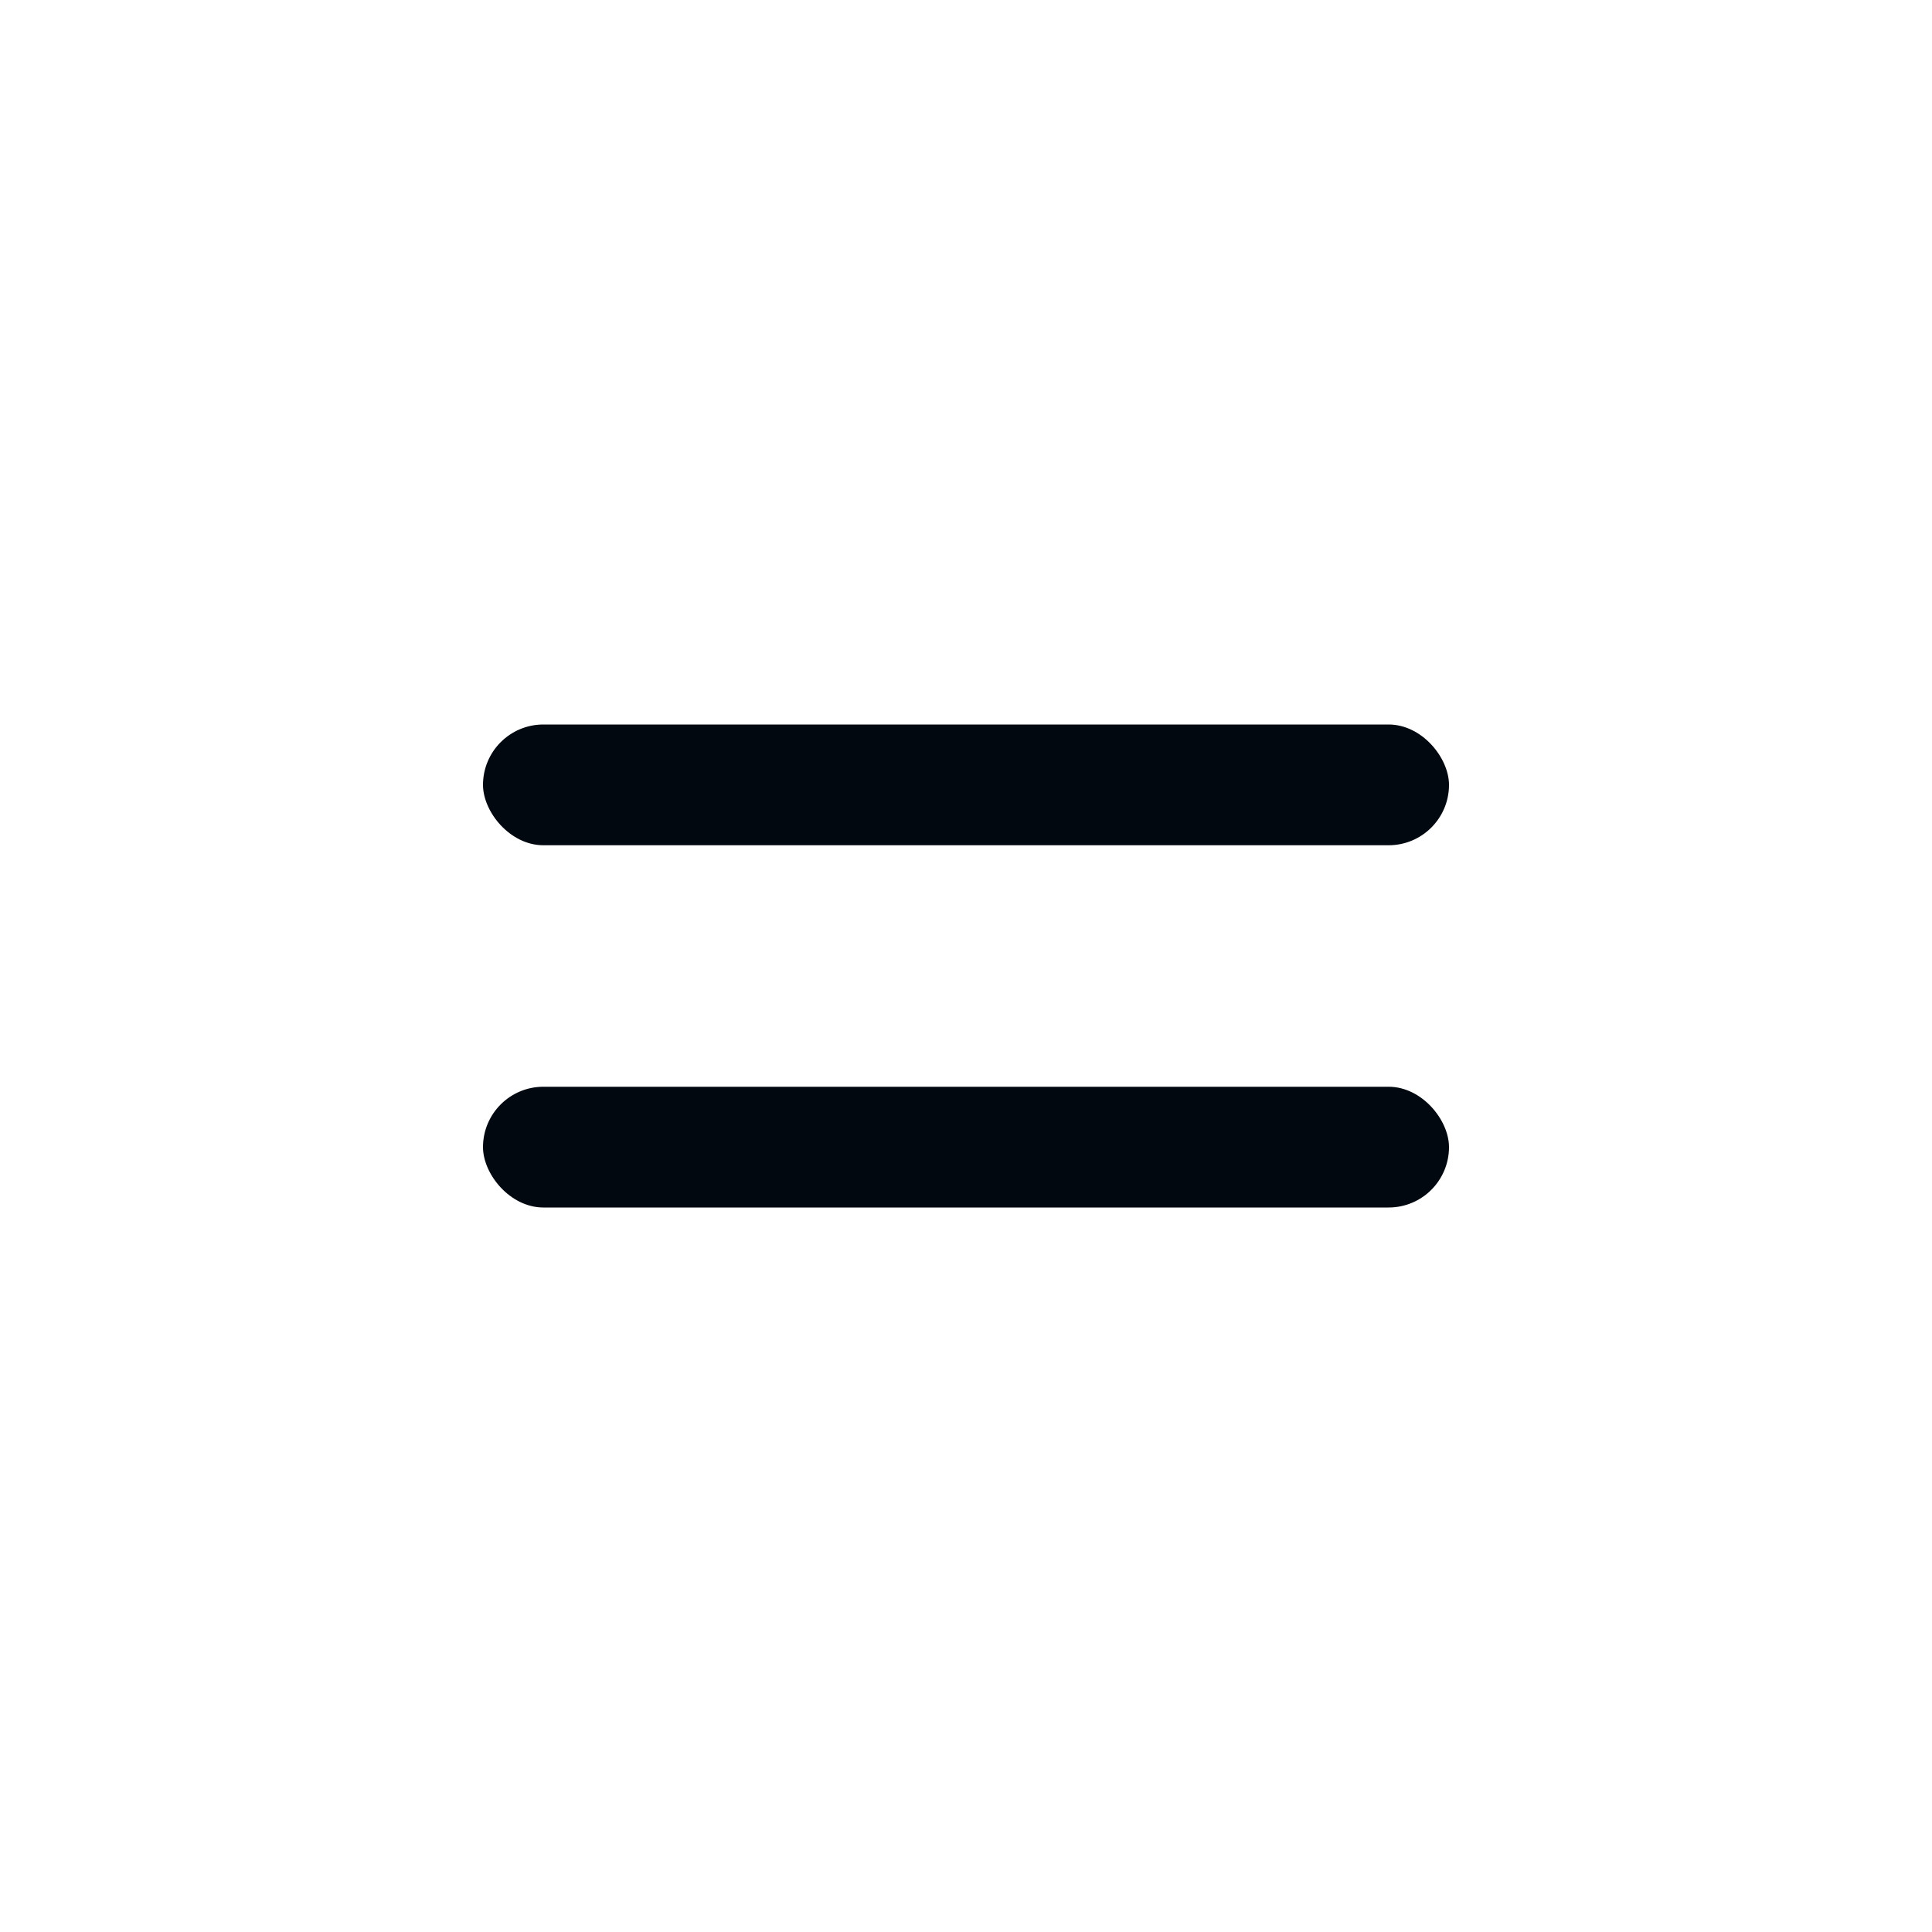
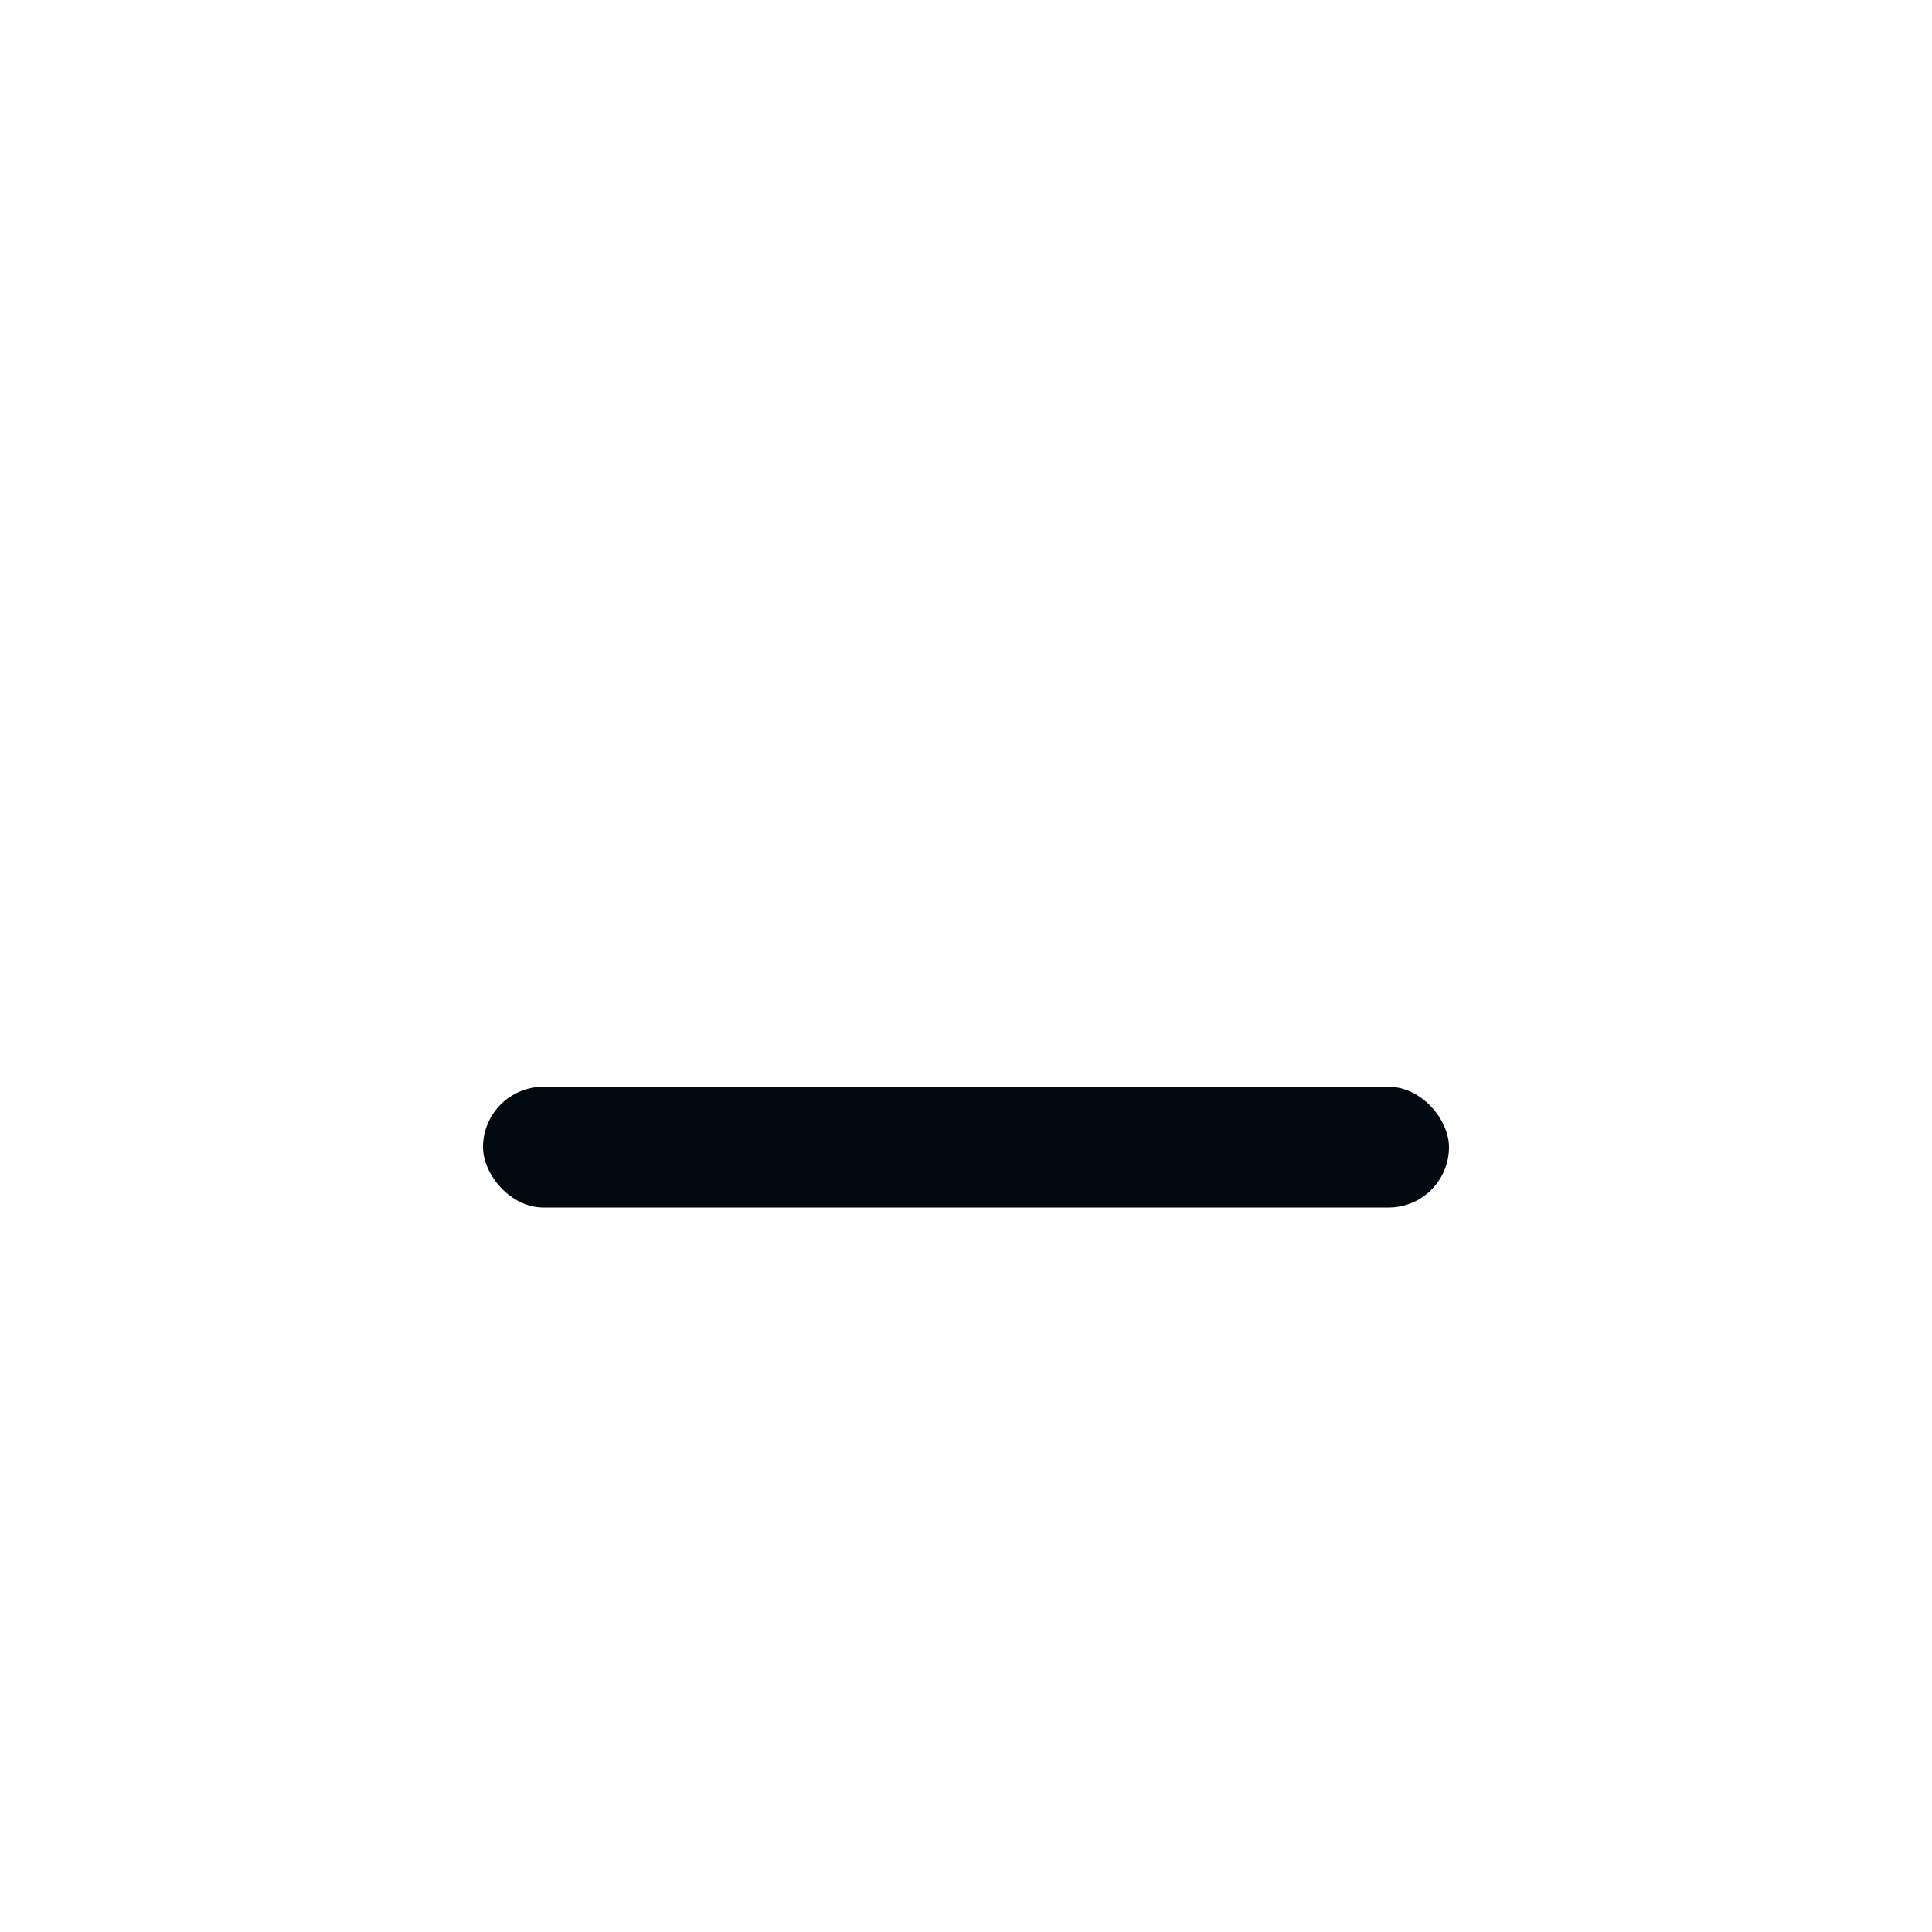
<svg xmlns="http://www.w3.org/2000/svg" width="16" height="16" viewBox="0 0 16 16" fill="none">
-   <rect x="4" y="6" width="8" height="1" rx="0.5" fill="#020810" />
  <rect x="4" y="9" width="8" height="1" rx="0.5" fill="#020810" />
</svg>